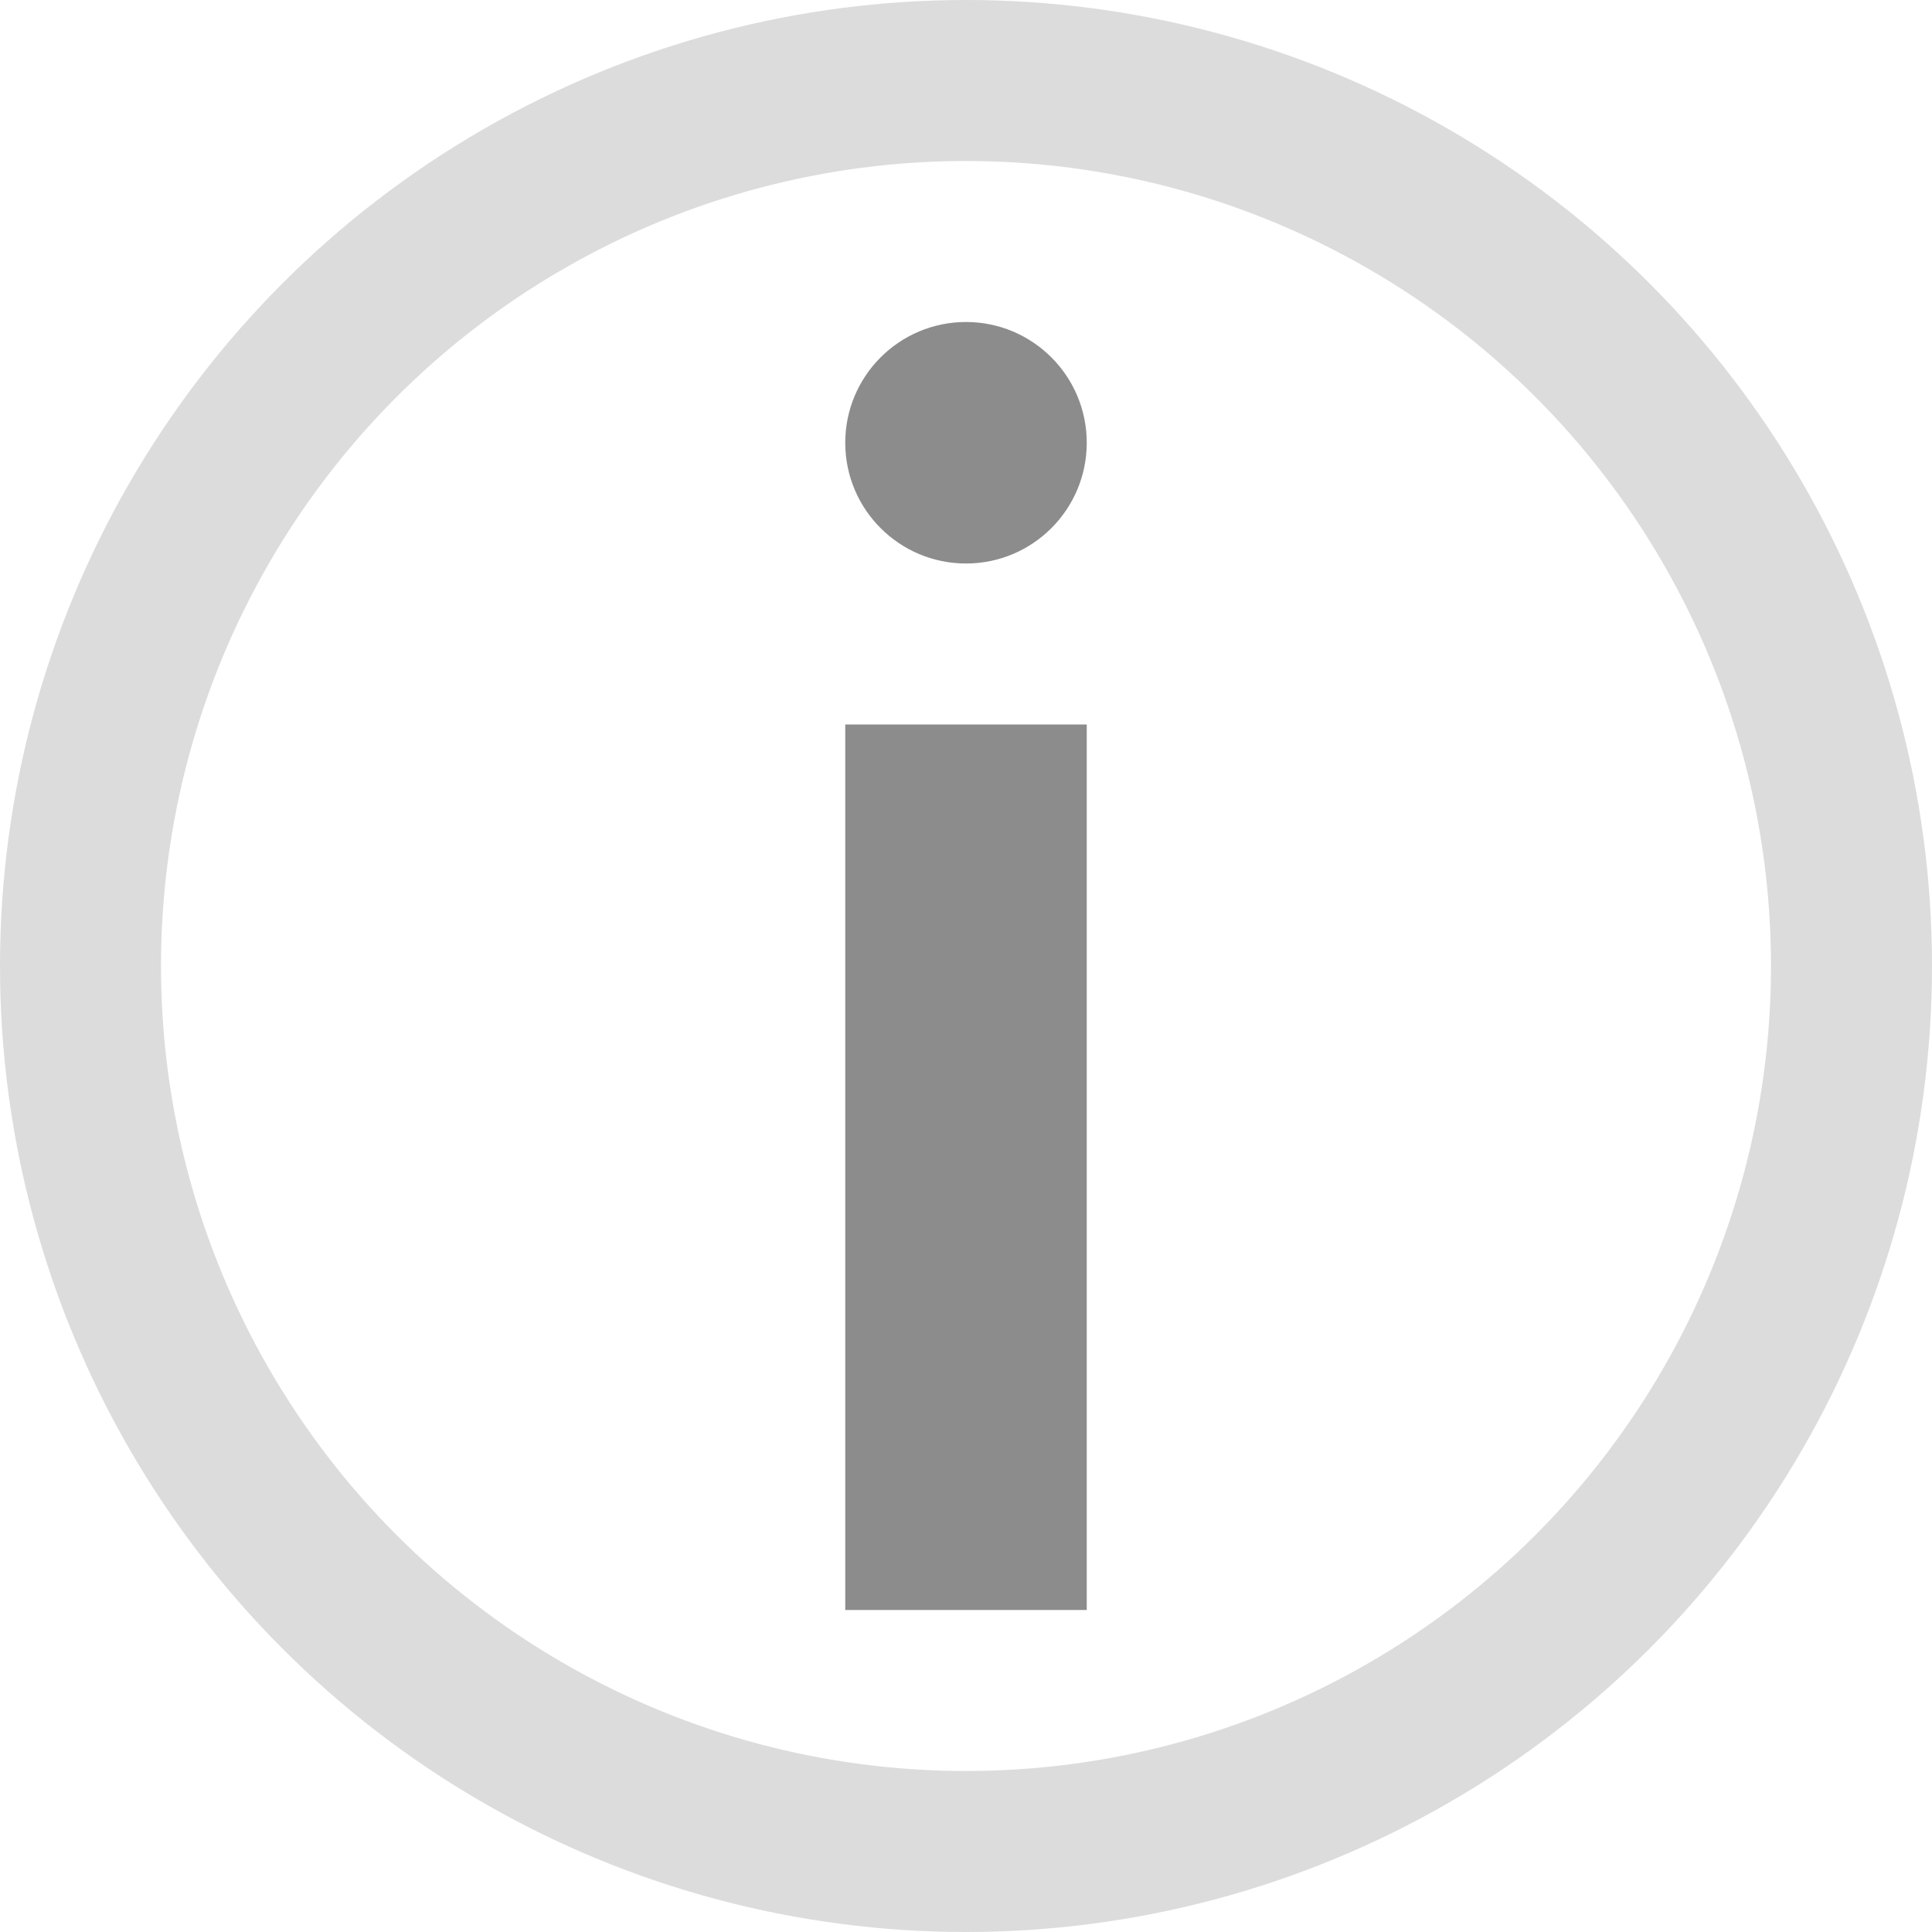
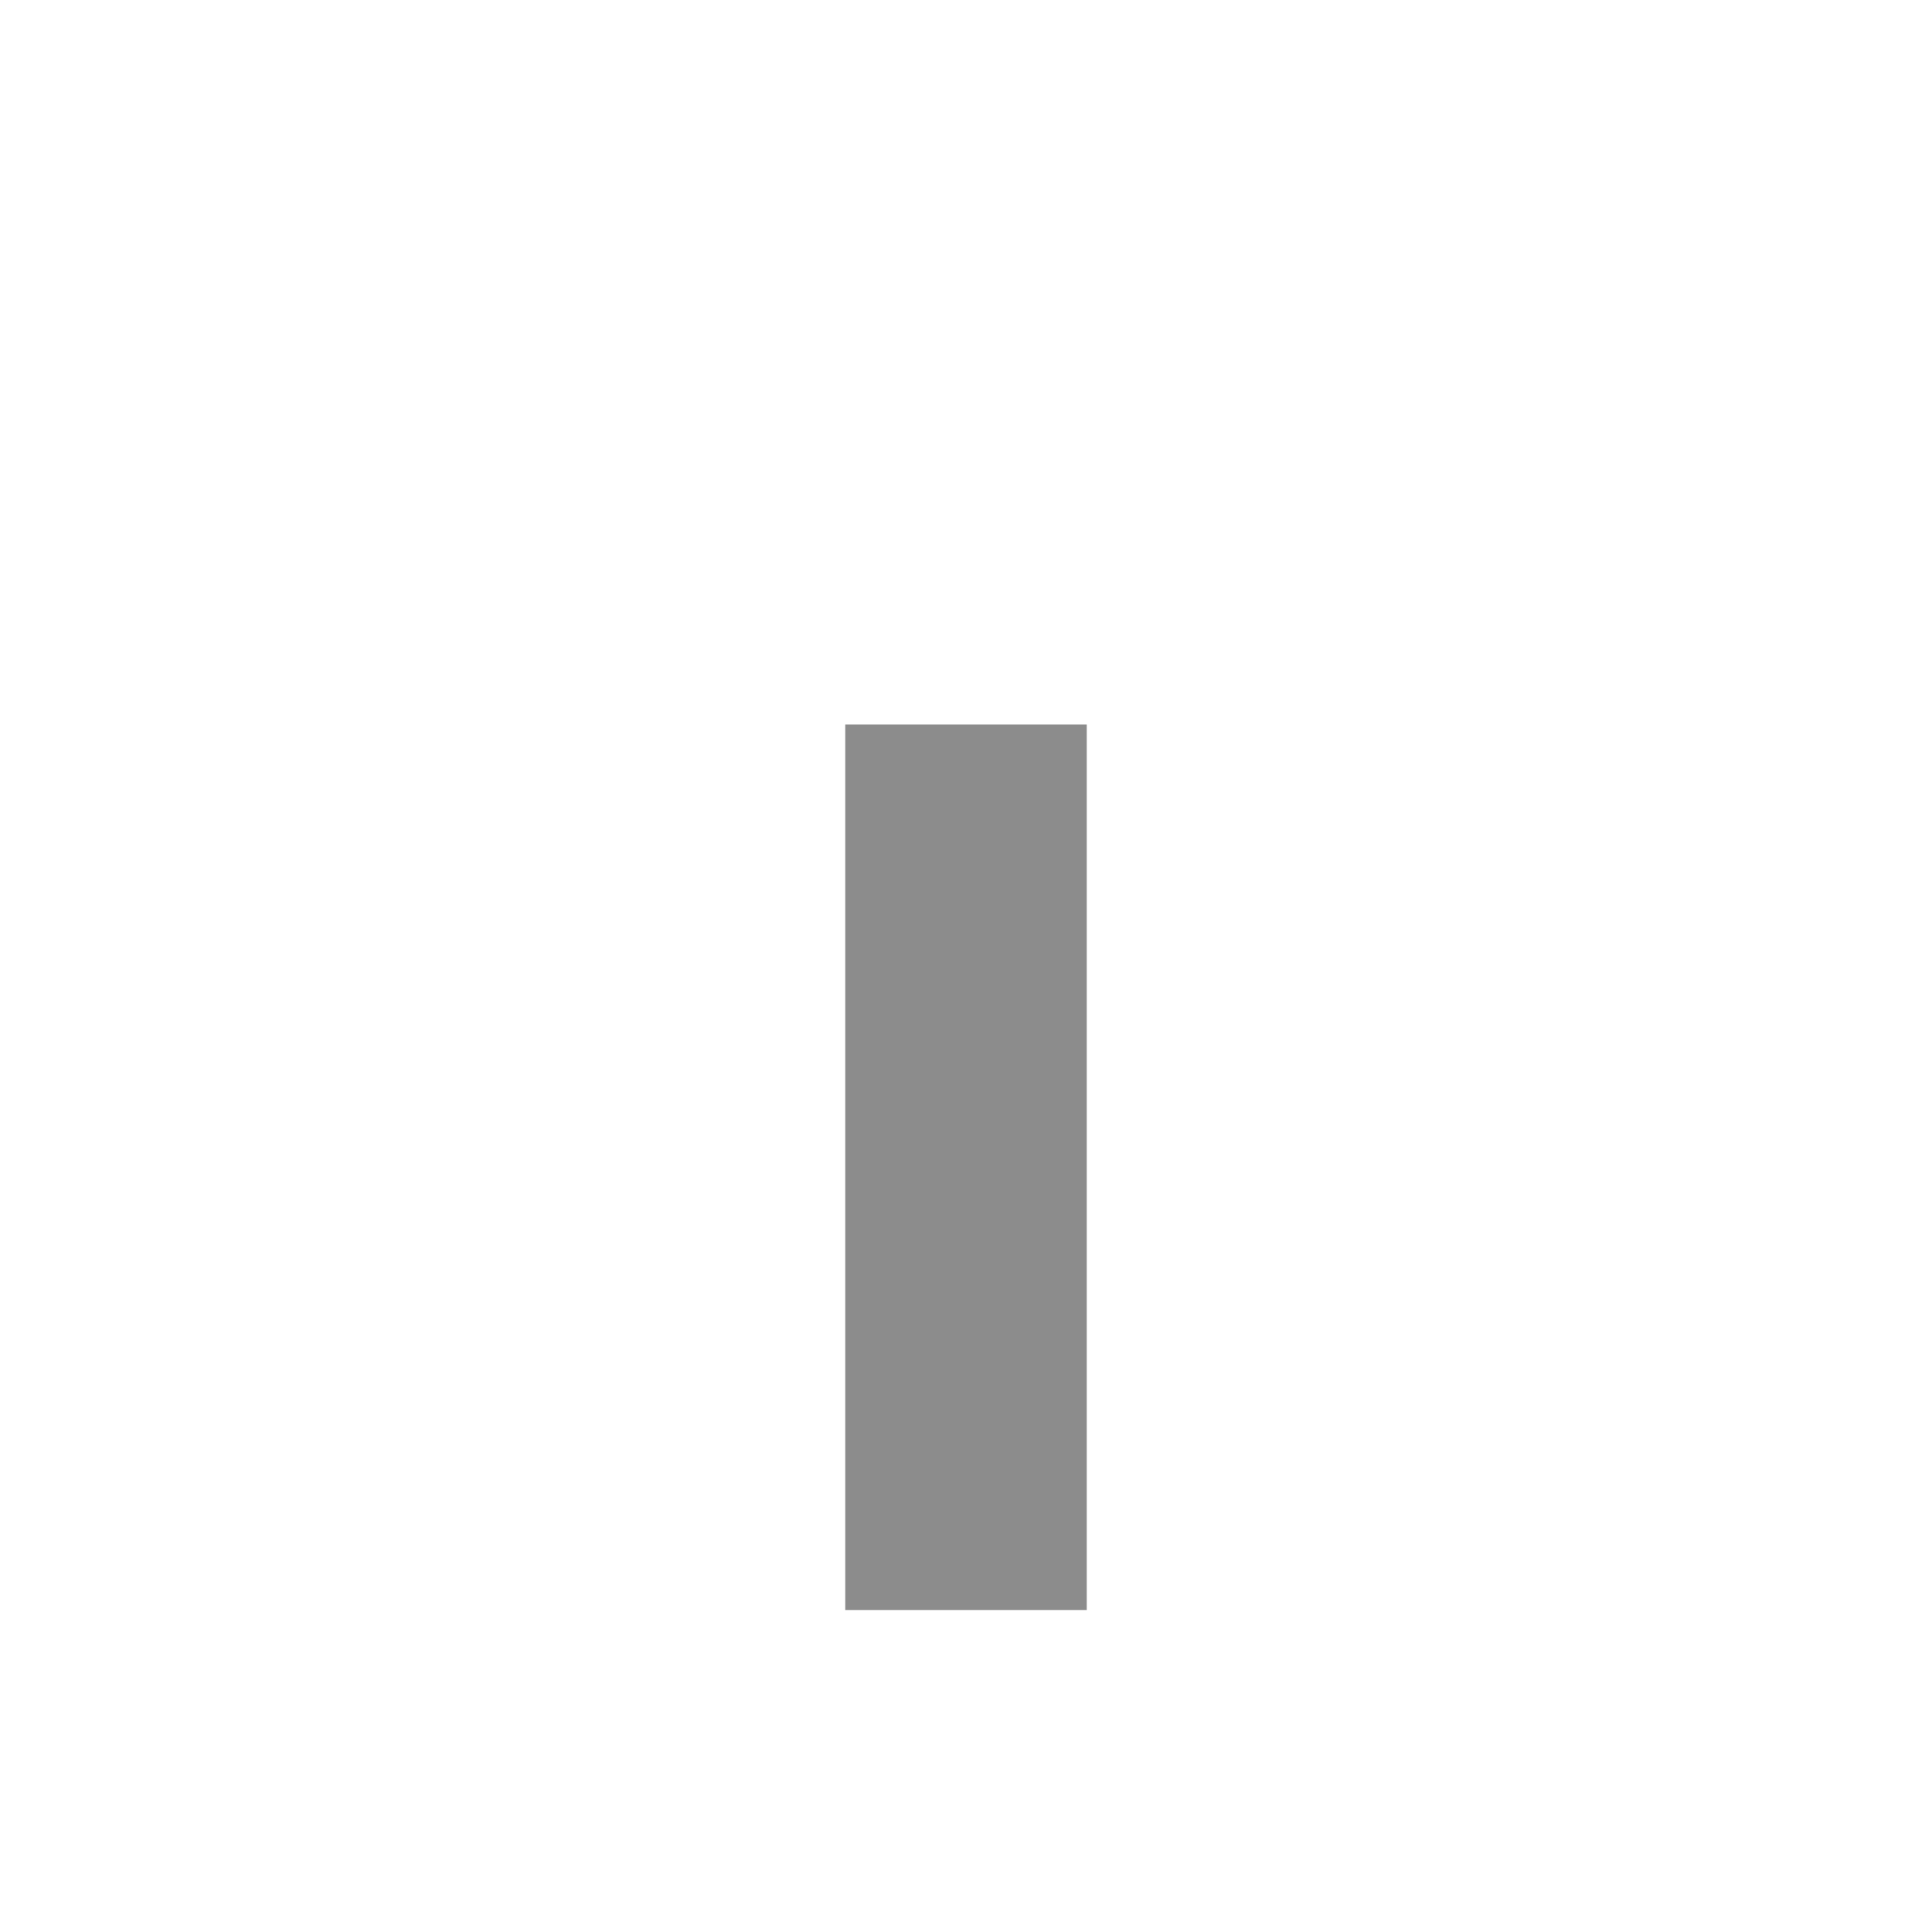
<svg xmlns="http://www.w3.org/2000/svg" width="48" height="48" viewBox="0 0 48 48">
-   <circle fill="none" stroke="#a7a7a7" stroke-width="4" opacity=".4" cx="24" cy="24" r="22" />
  <path fill="none" stroke="#8c8c8c" stroke-width="6" d="M24,18v22" />
-   <circle fill="#8c8c8c" stroke="none" cx="24" cy="11" r="3" />
</svg>